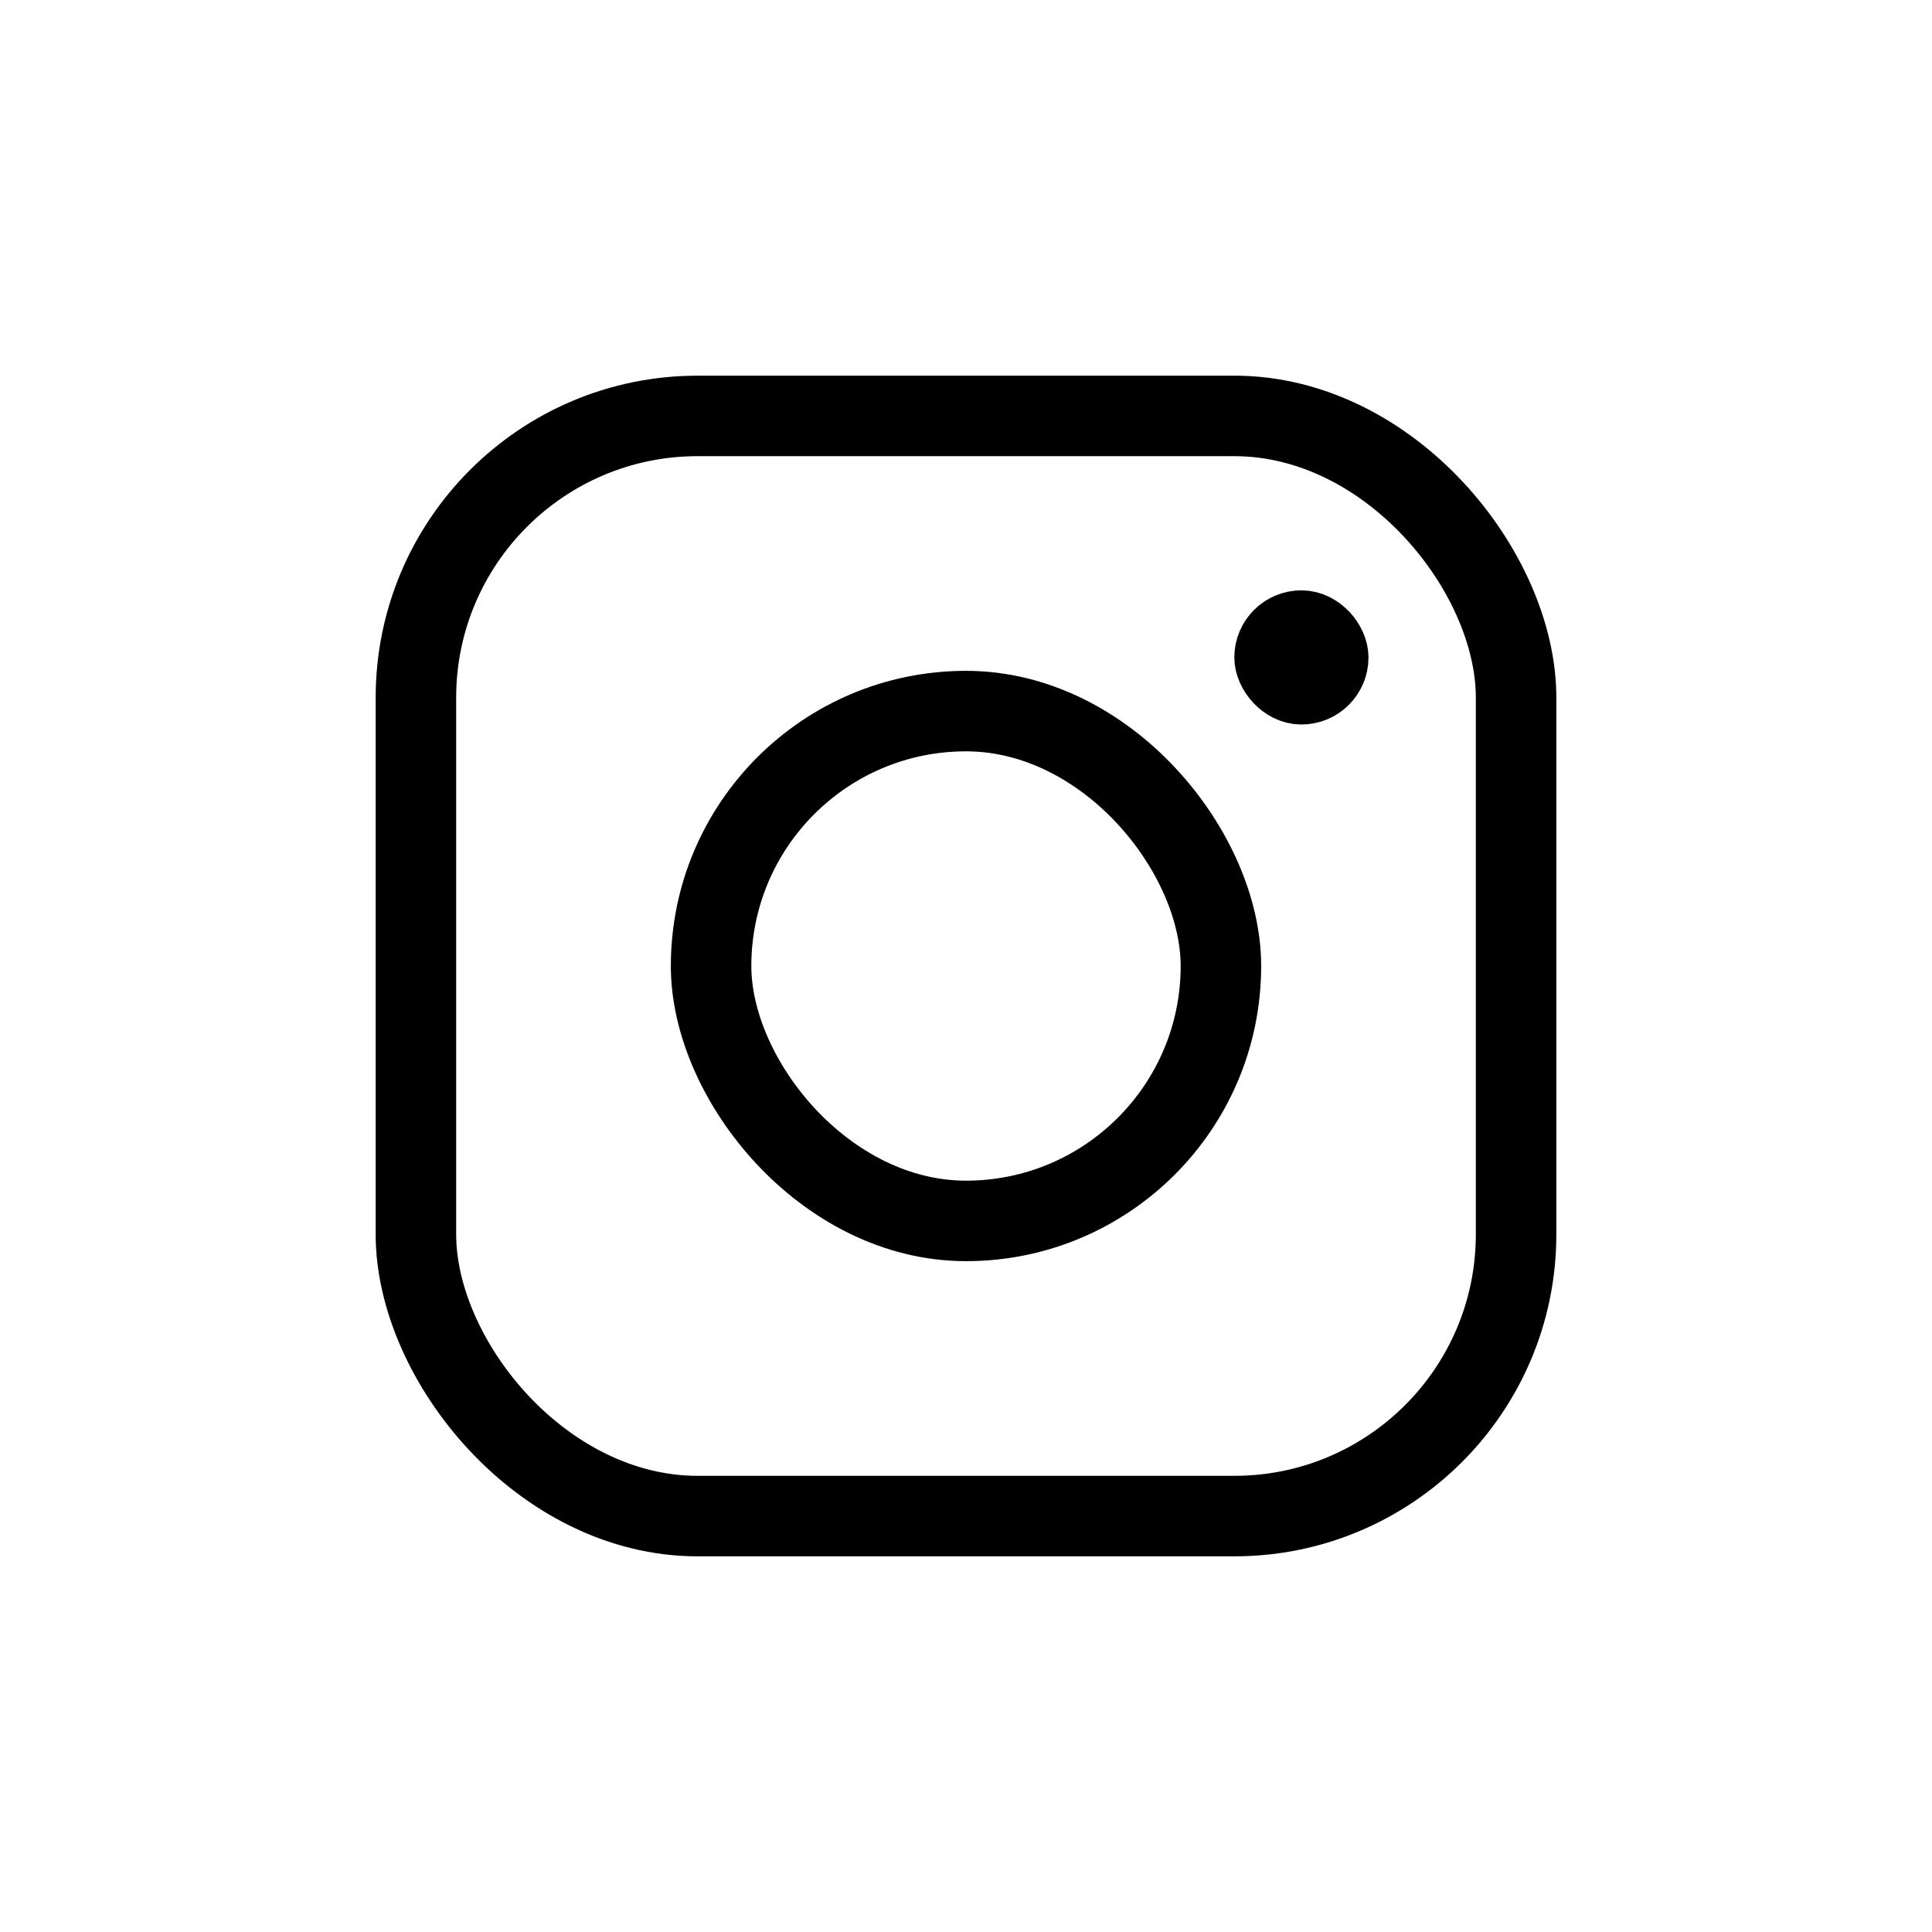
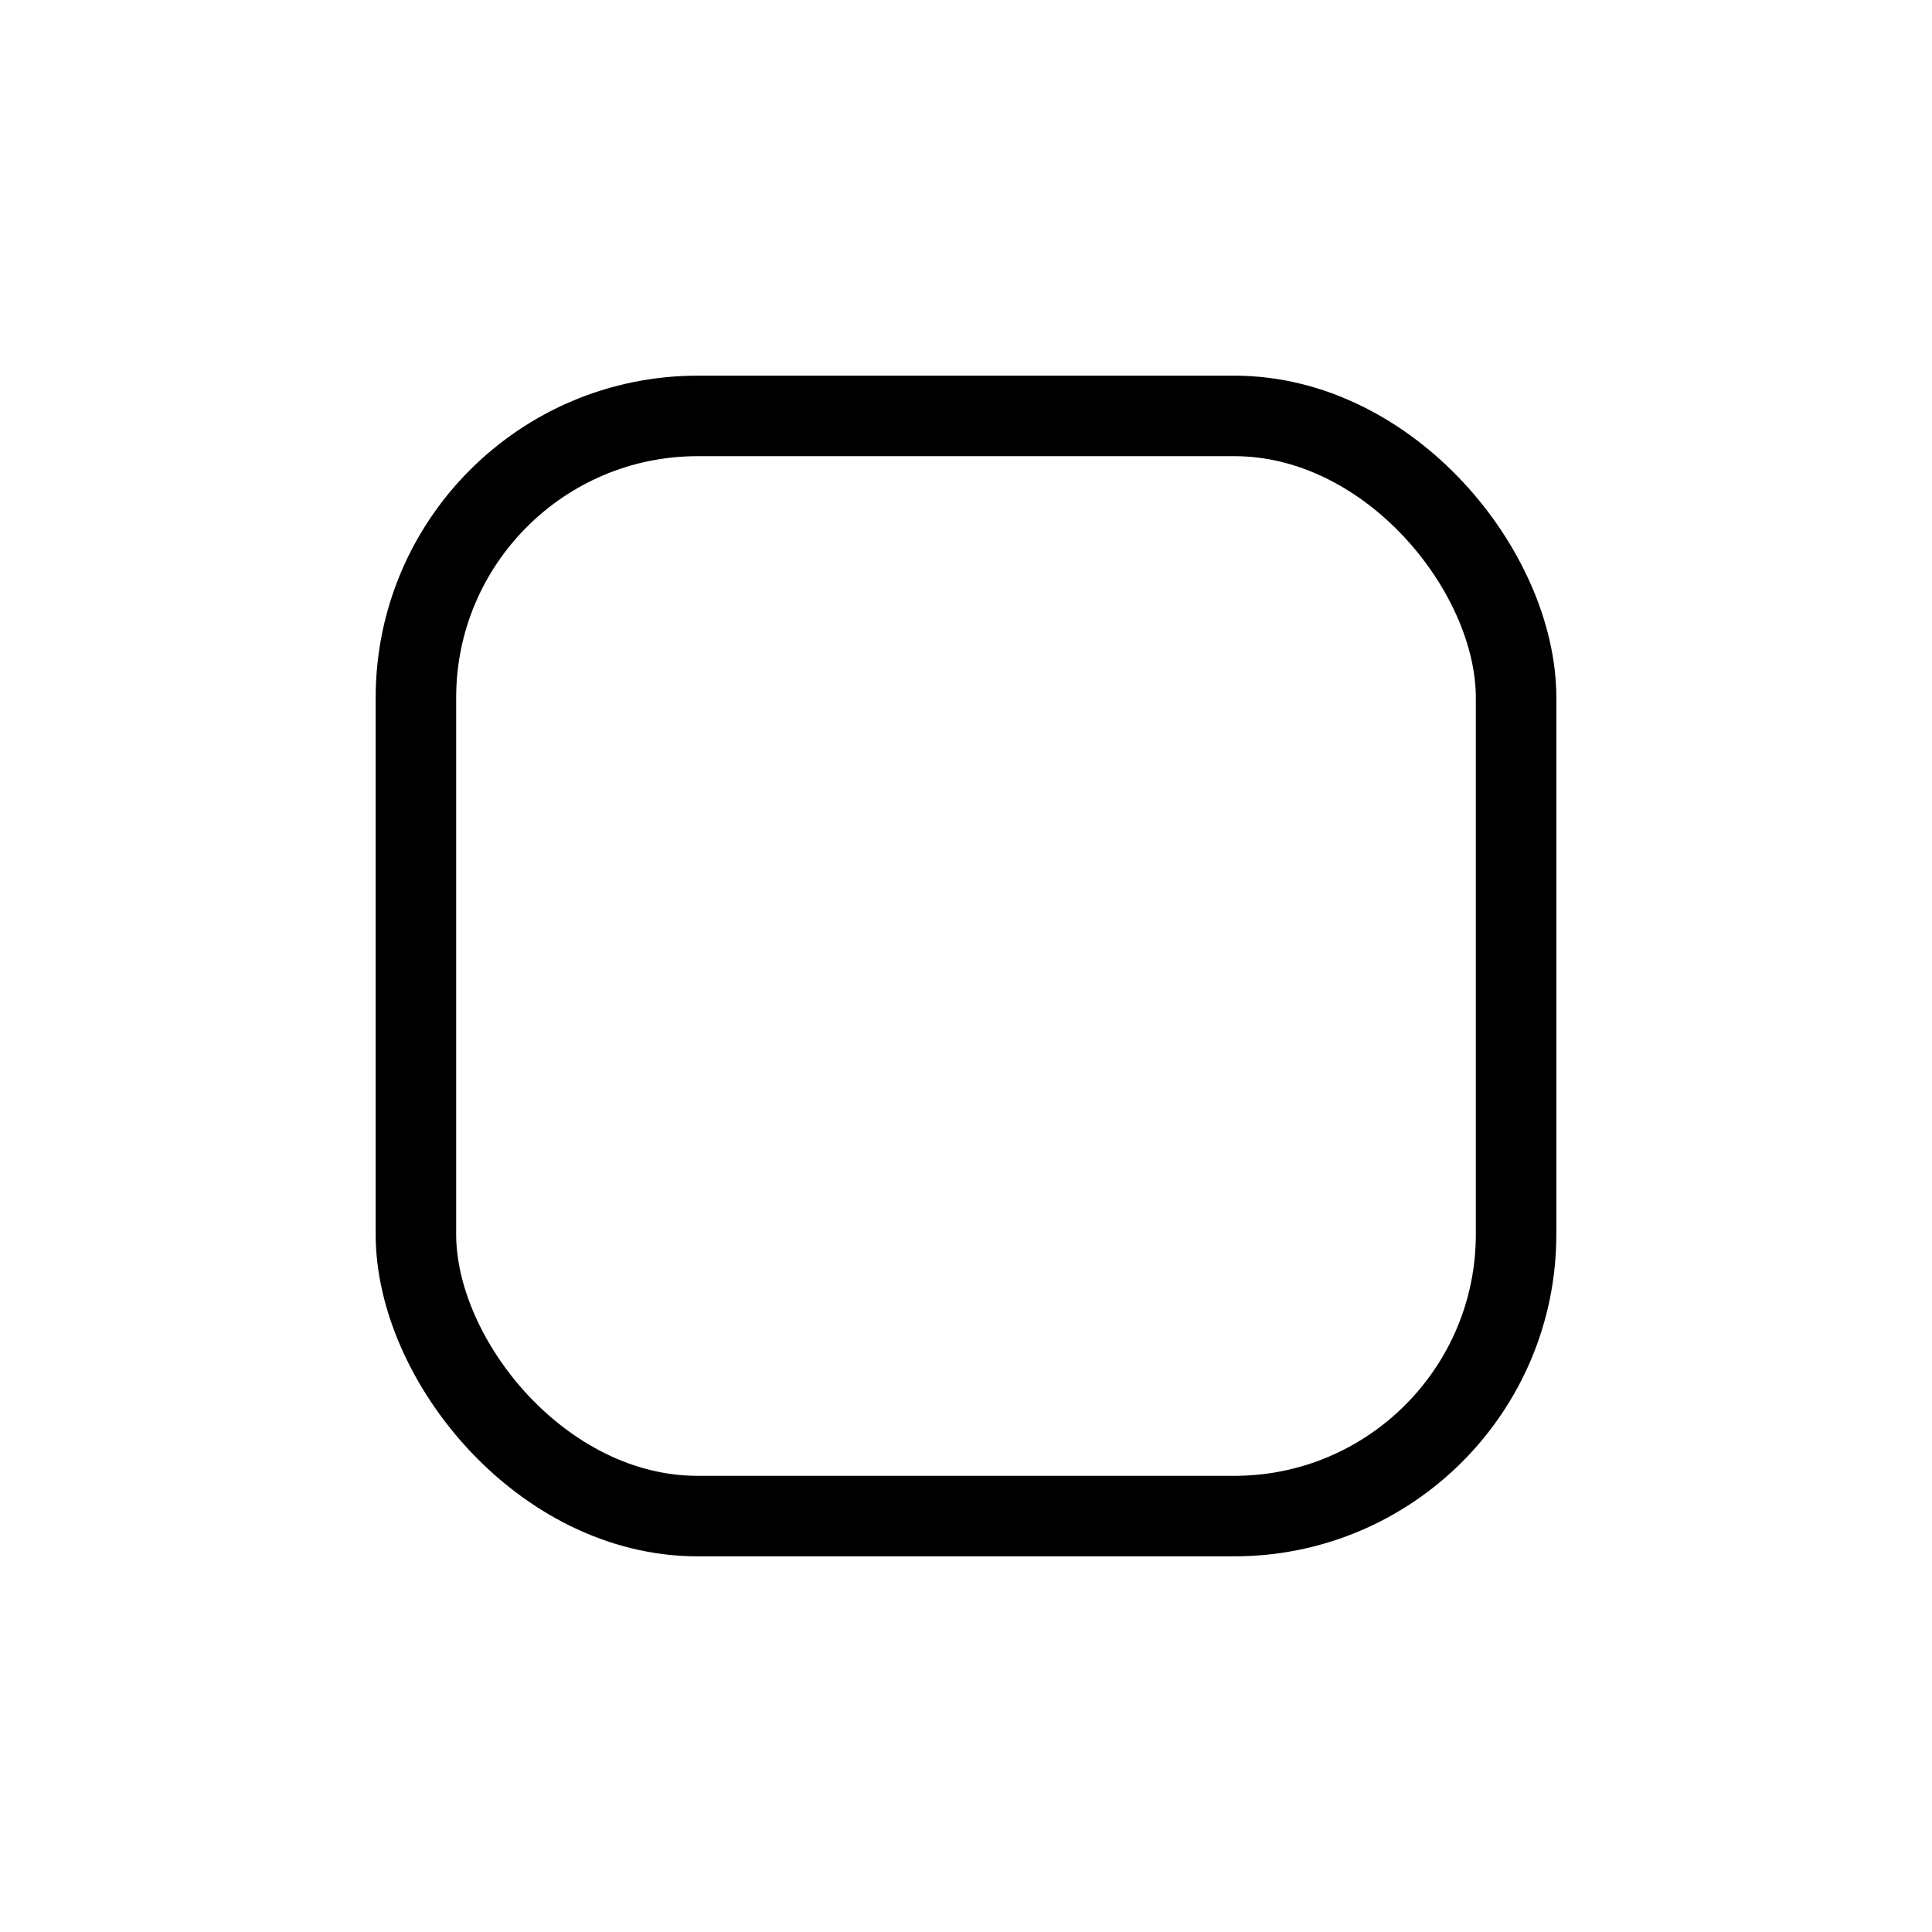
<svg xmlns="http://www.w3.org/2000/svg" width="36" height="36" viewBox="0 0 36 36" fill="none">
  <rect x="7.75" y="7.75" width="20.5" height="20.5" rx="5.25" stroke="black" stroke-width="1.5" />
-   <rect x="13.25" y="13.25" width="9.5" height="9.5" rx="4.75" stroke="black" stroke-width="1.5" />
-   <rect x="23.625" y="11.625" width="1.25" height="1.25" rx="0.625" fill="black" stroke="black" stroke-width="1.25" />
</svg>